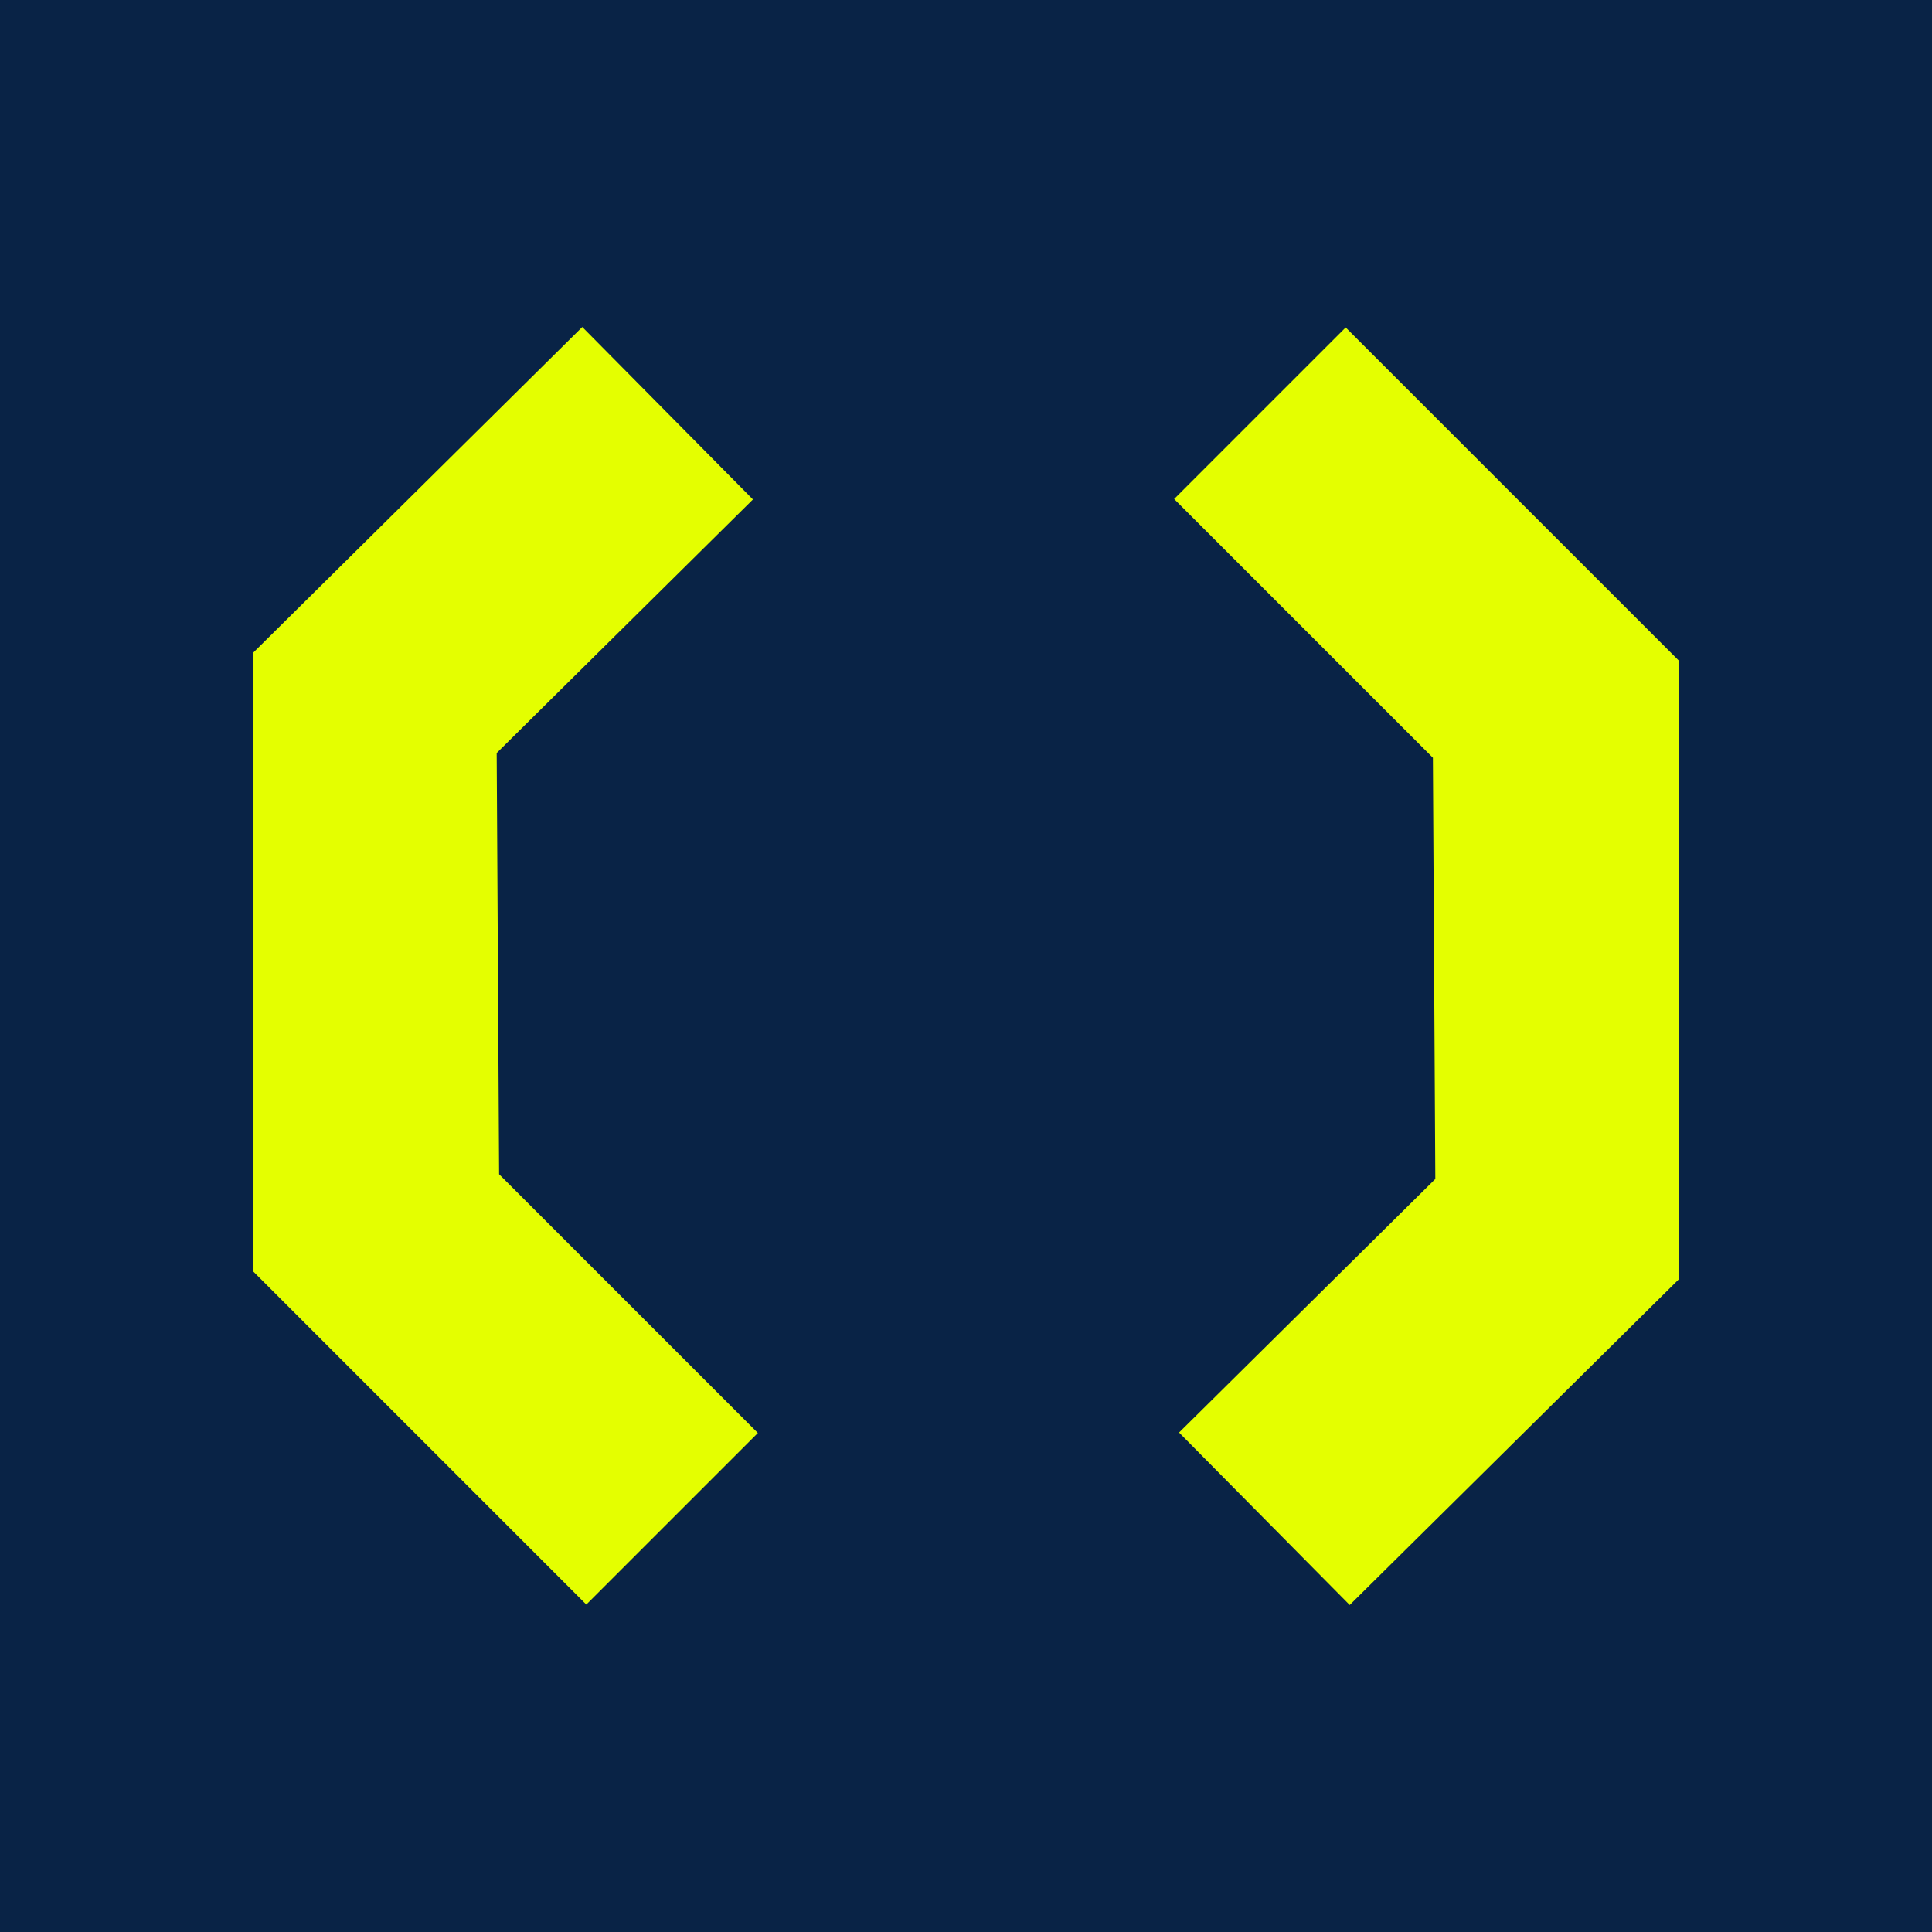
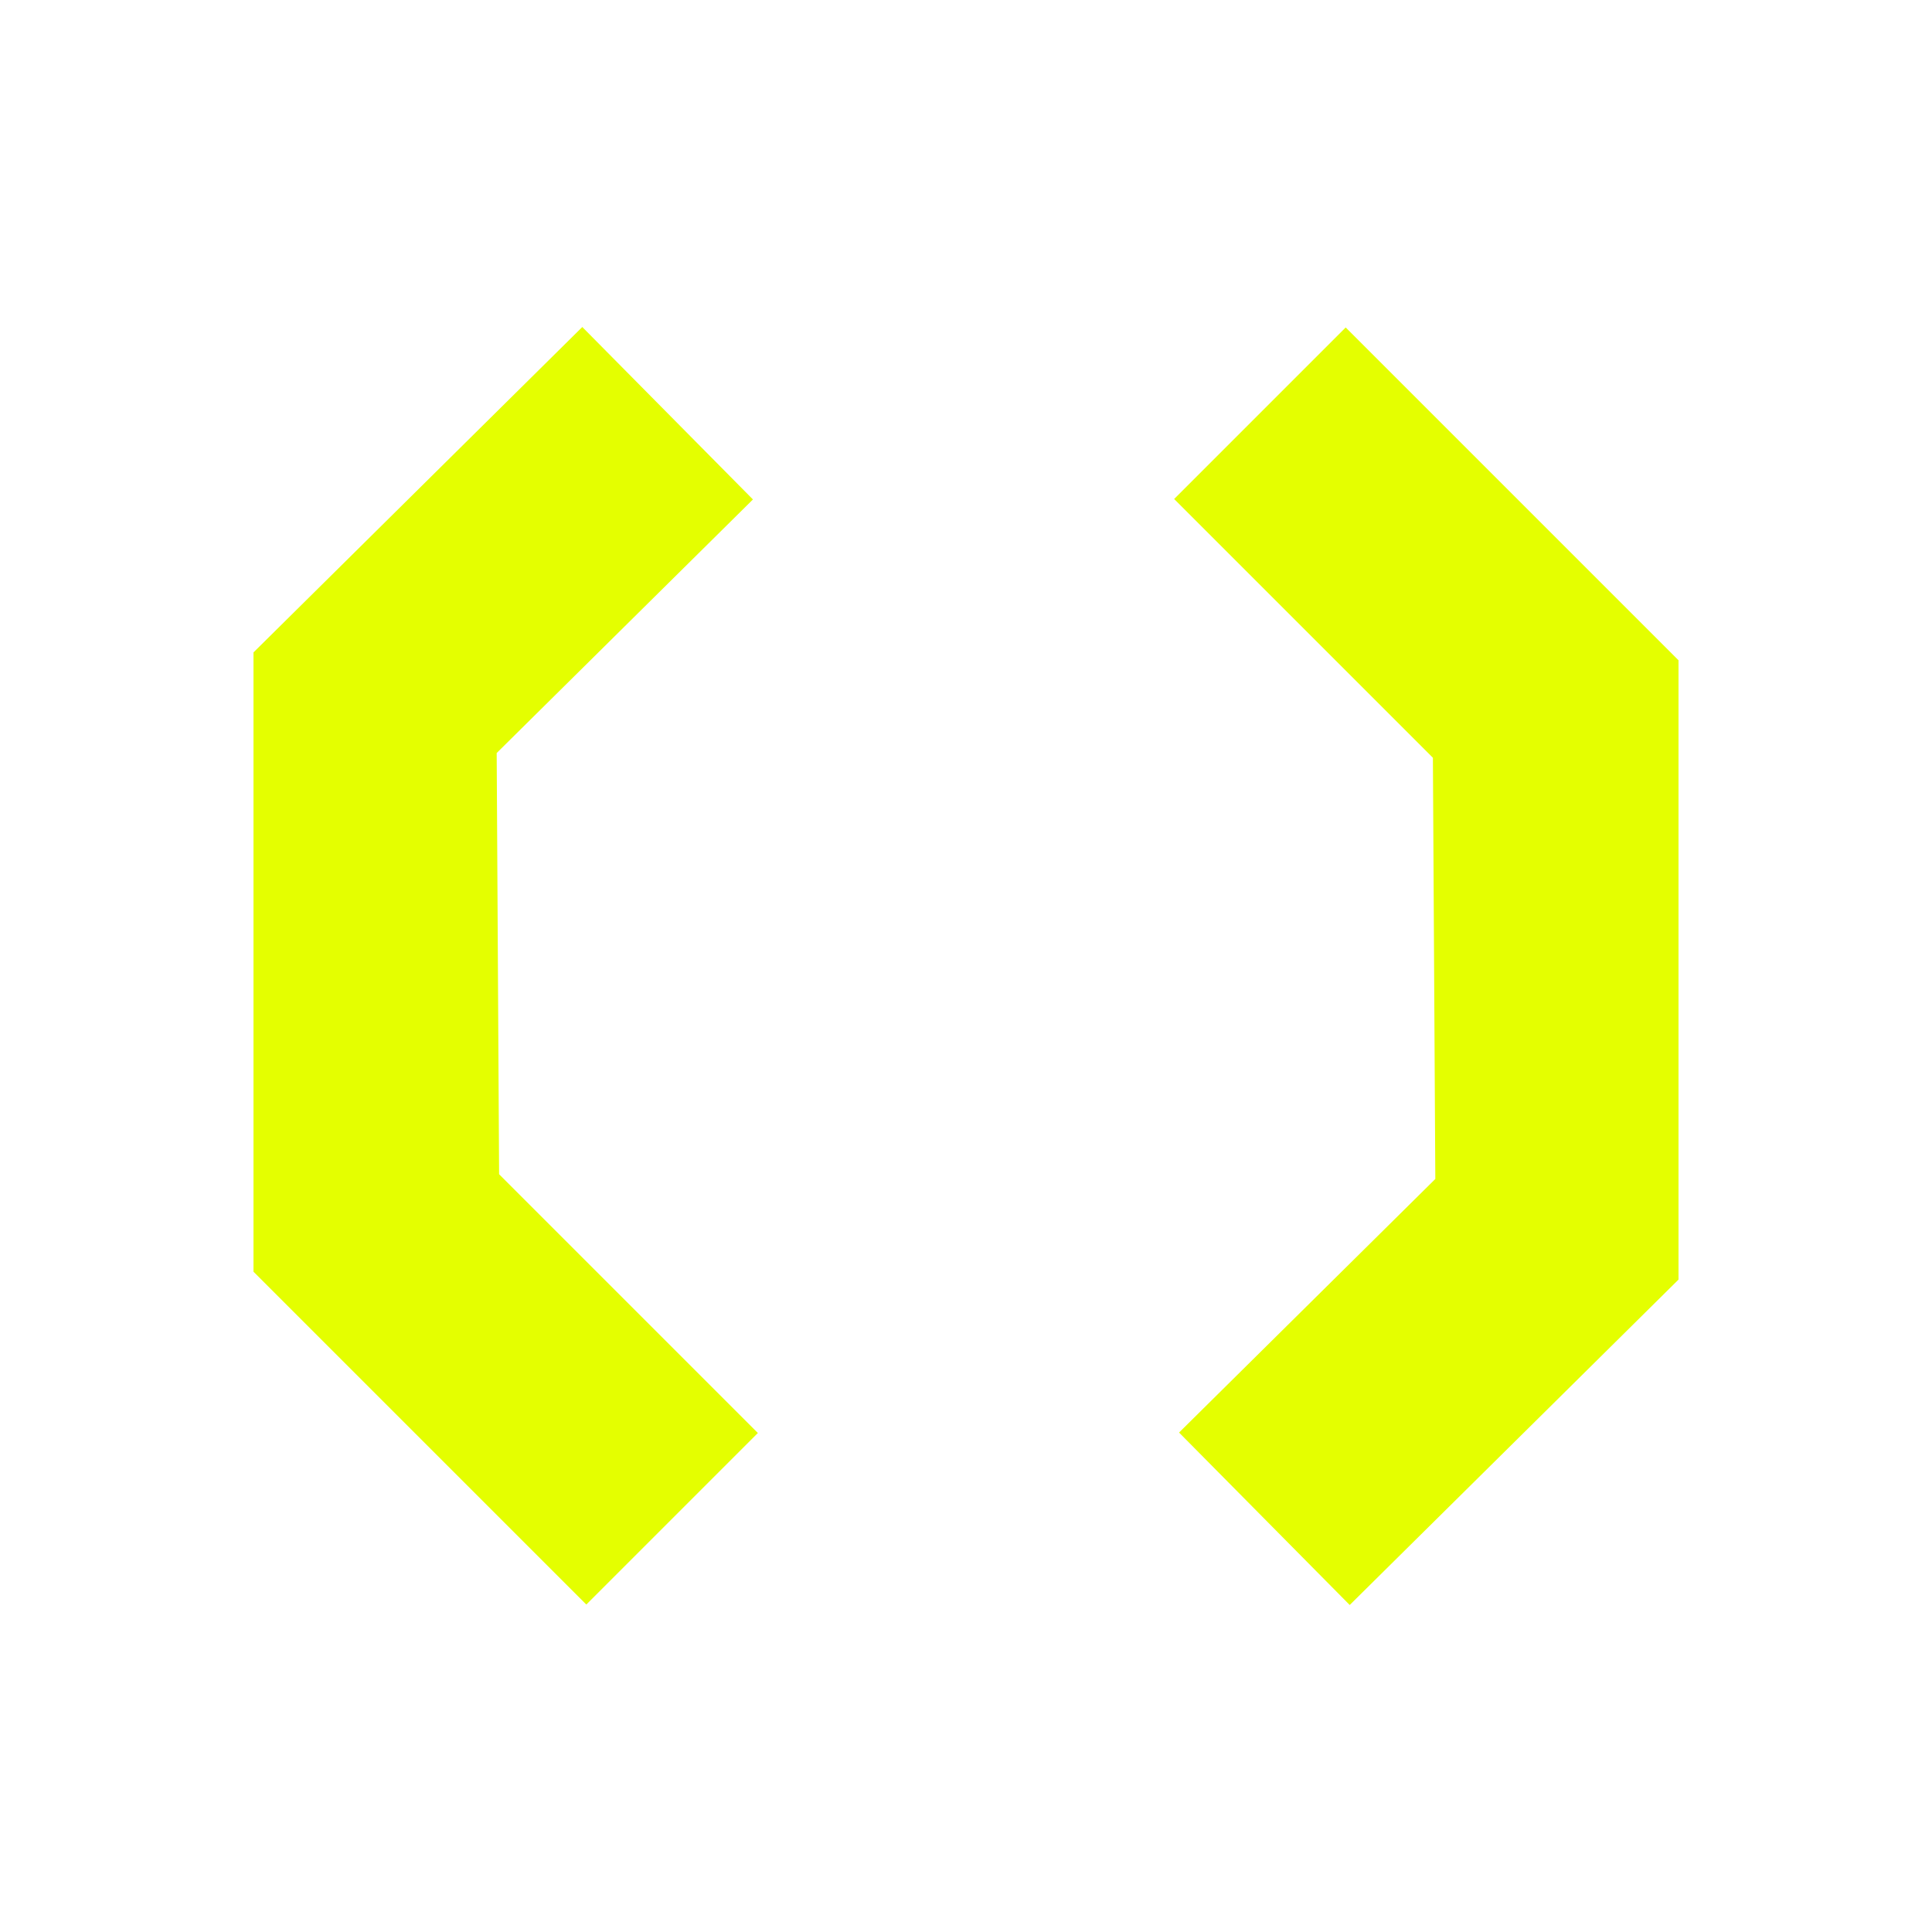
<svg xmlns="http://www.w3.org/2000/svg" id="Layer_1" data-name="Layer 1" viewBox="0 0 216 216">
  <defs>
    <style>
      .cls-1 {
        fill: #e4ff00;
      }

      .cls-2 {
        fill: #092346;
      }
    </style>
  </defs>
-   <rect class="cls-2" width="216" height="216" />
  <g>
    <polygon class="cls-1" points="65.55 179.39 28.34 142.18 28.34 72.94 65.1 36.56 84.18 55.84 55.53 84.19 55.8 131.28 84.73 160.21 65.55 179.39" />
    <polygon class="cls-1" points="150.9 179.44 131.82 160.16 160.47 131.81 160.2 84.72 131.27 55.79 150.45 36.61 187.66 73.82 187.66 143.06 150.9 179.44" />
  </g>
</svg>